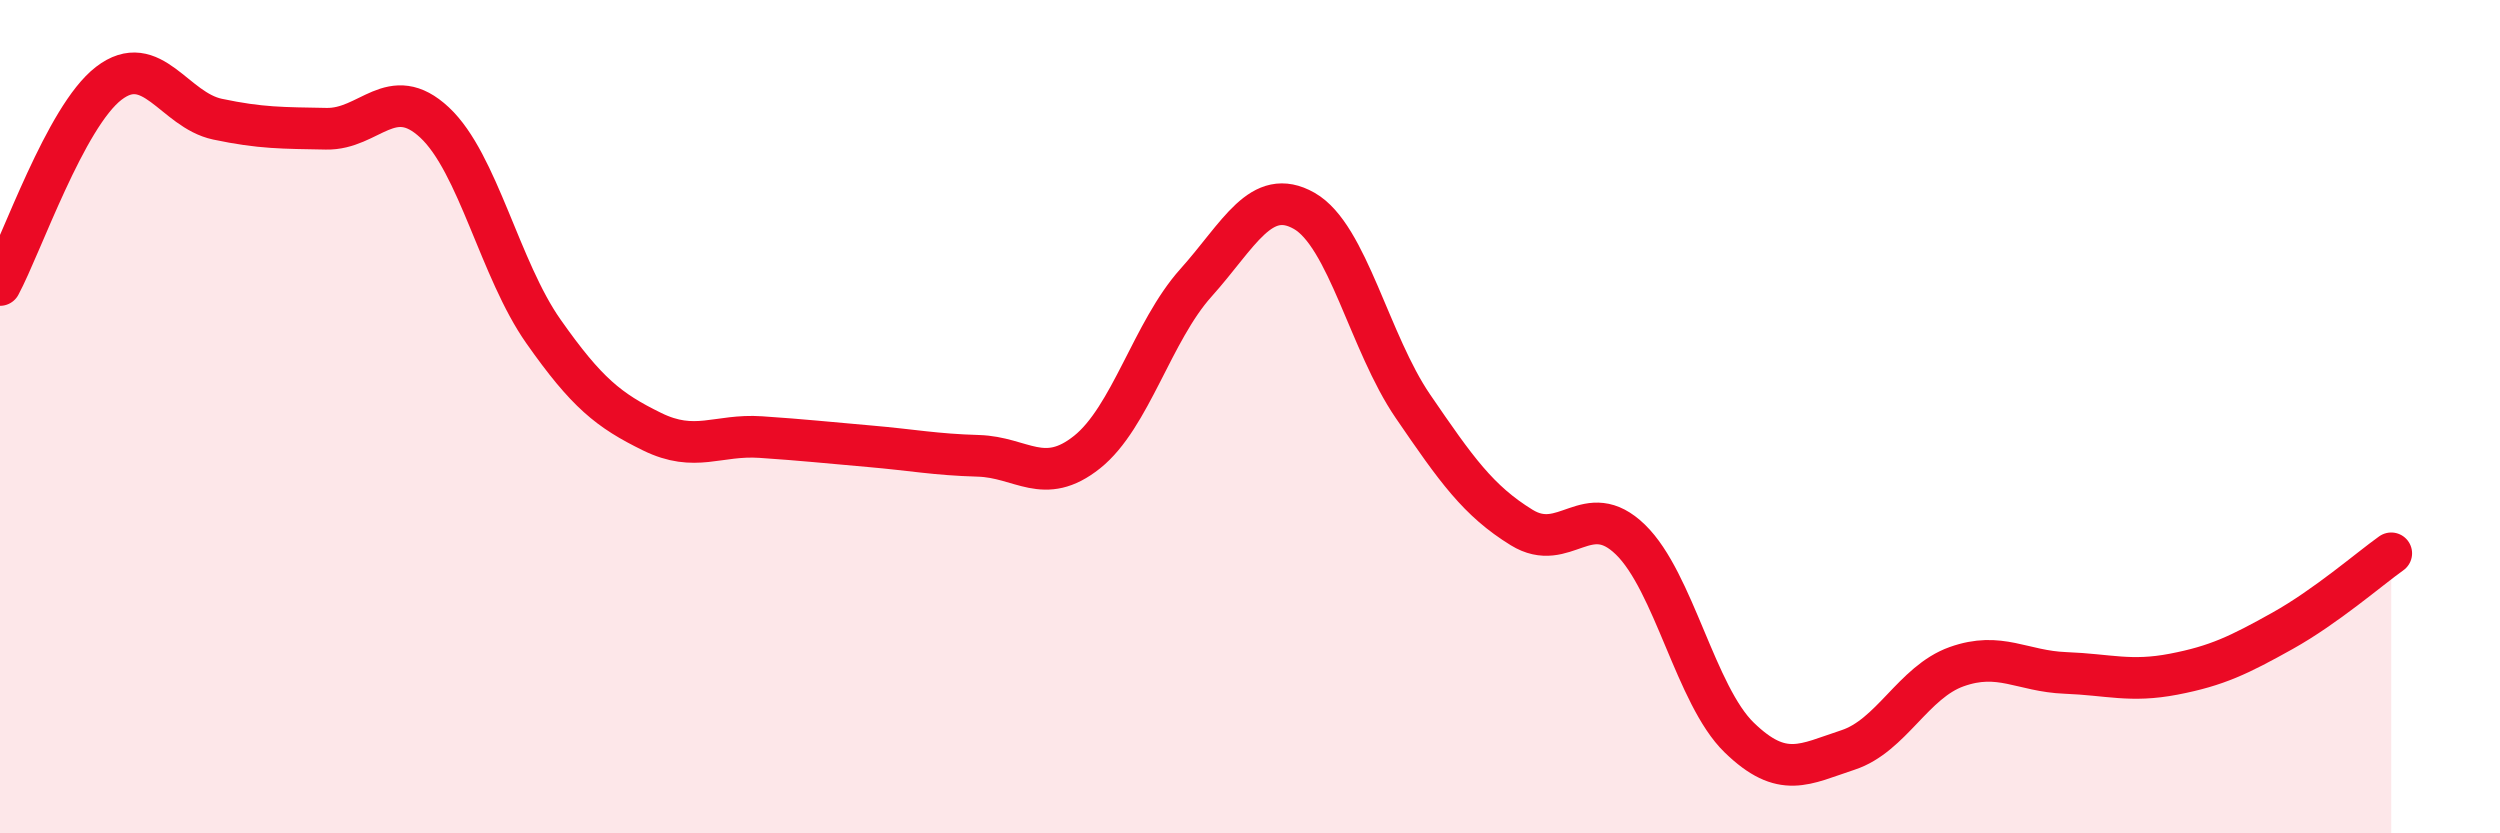
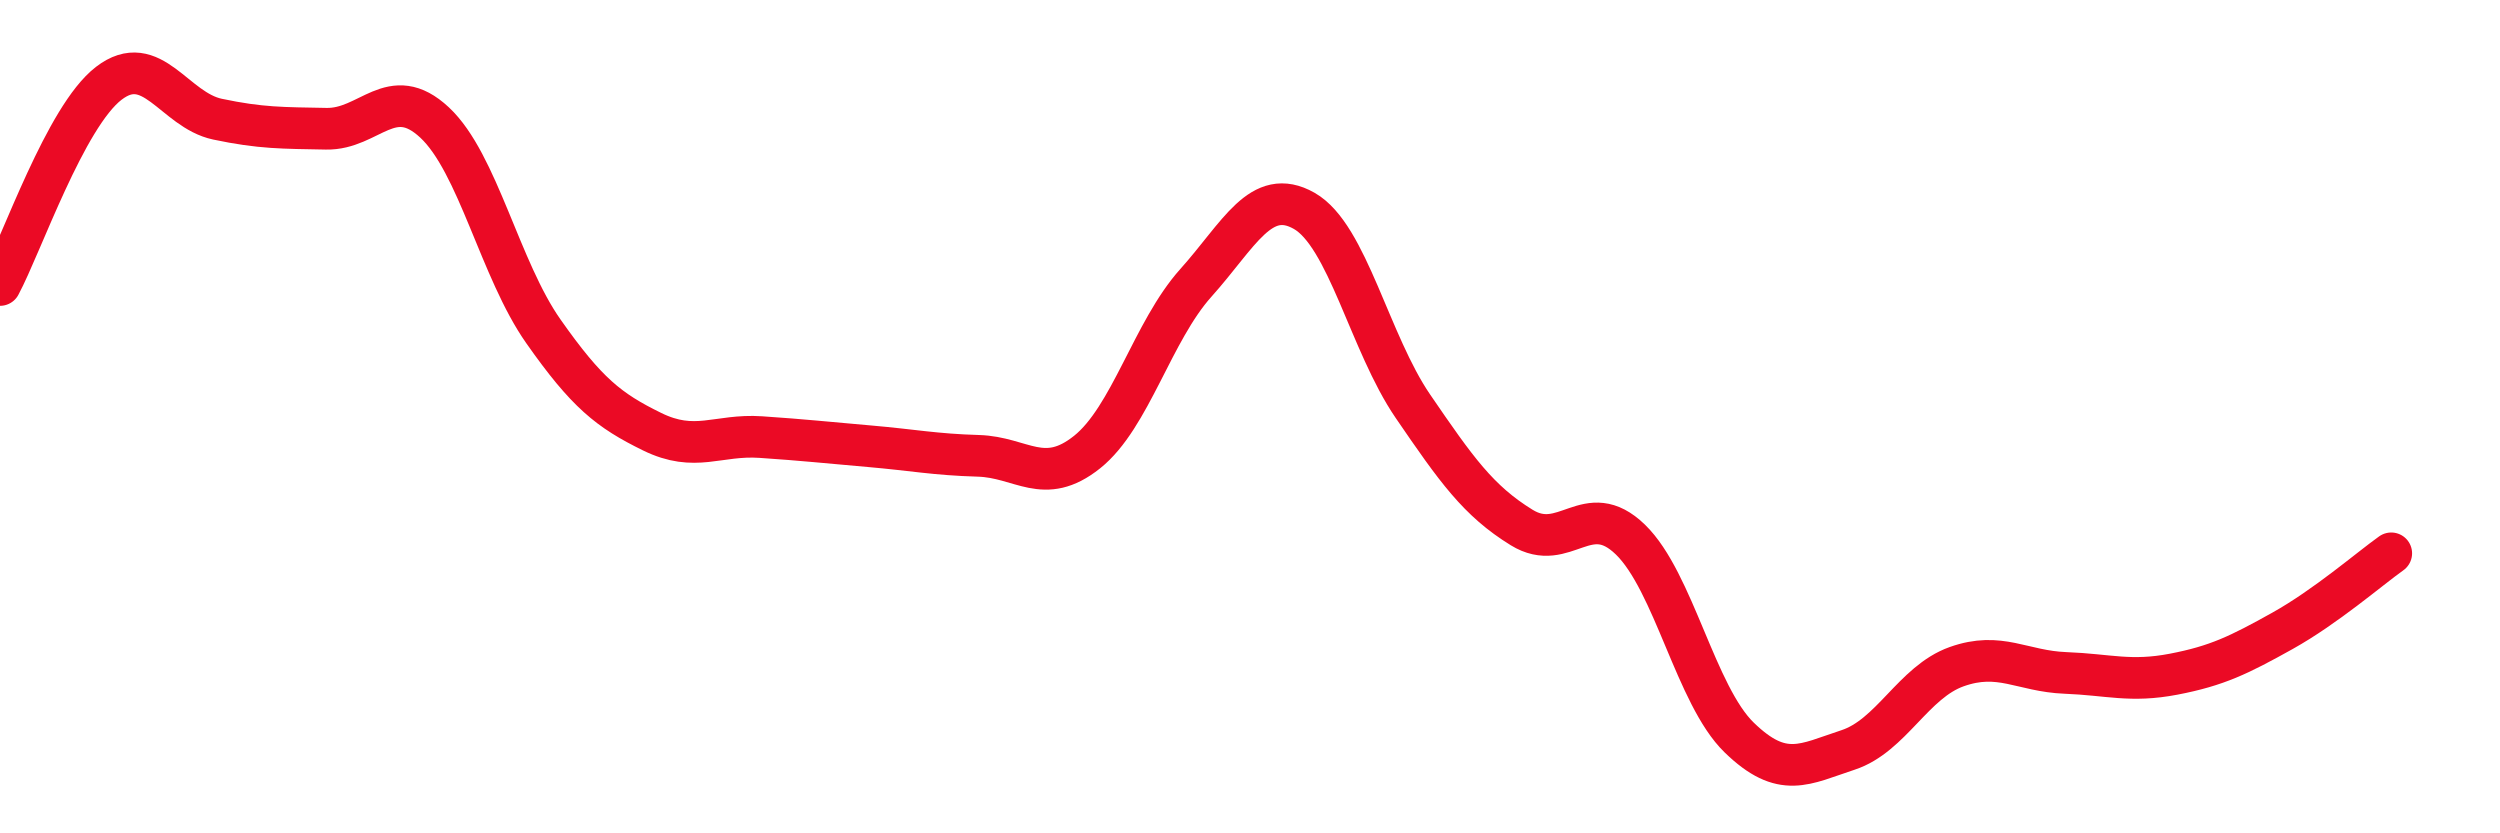
<svg xmlns="http://www.w3.org/2000/svg" width="60" height="20" viewBox="0 0 60 20">
-   <path d="M 0,6.84 C 0.52,5.87 1.57,2.8 2.61,2 C 3.65,1.2 4.18,2.64 5.22,2.86 C 6.26,3.08 6.79,3.07 7.83,3.09 C 8.87,3.11 9.39,1.97 10.43,2.94 C 11.47,3.91 12,6.47 13.04,7.95 C 14.08,9.43 14.61,9.85 15.65,10.36 C 16.69,10.87 17.22,10.42 18.26,10.49 C 19.3,10.56 19.83,10.62 20.87,10.71 C 21.91,10.8 22.44,10.91 23.48,10.94 C 24.52,10.97 25.05,11.68 26.09,10.85 C 27.13,10.02 27.66,7.95 28.7,6.79 C 29.74,5.63 30.26,4.47 31.3,5.06 C 32.34,5.65 32.87,8.23 33.91,9.75 C 34.95,11.27 35.48,12.02 36.52,12.66 C 37.56,13.3 38.09,11.94 39.13,12.95 C 40.17,13.96 40.7,16.69 41.74,17.7 C 42.78,18.71 43.31,18.34 44.35,18 C 45.39,17.66 45.92,16.37 46.96,16 C 48,15.63 48.53,16.11 49.57,16.15 C 50.61,16.19 51.13,16.38 52.17,16.18 C 53.21,15.98 53.74,15.72 54.78,15.14 C 55.82,14.56 56.87,13.65 57.39,13.28L57.39 20L0 20Z" fill="#EB0A25" opacity="0.1" stroke-linecap="round" stroke-linejoin="round" />
  <path d="M 0,6.84 C 0.52,5.87 1.57,2.8 2.61,2 C 3.65,1.2 4.18,2.64 5.22,2.86 C 6.26,3.08 6.79,3.07 7.83,3.09 C 8.87,3.11 9.39,1.97 10.43,2.94 C 11.47,3.91 12,6.47 13.04,7.95 C 14.08,9.43 14.61,9.85 15.65,10.36 C 16.69,10.87 17.22,10.42 18.26,10.49 C 19.3,10.56 19.83,10.62 20.87,10.71 C 21.91,10.8 22.44,10.91 23.48,10.94 C 24.52,10.97 25.05,11.68 26.09,10.85 C 27.13,10.02 27.66,7.95 28.7,6.79 C 29.74,5.63 30.26,4.47 31.3,5.06 C 32.34,5.65 32.87,8.23 33.91,9.75 C 34.95,11.27 35.48,12.02 36.52,12.66 C 37.56,13.3 38.09,11.94 39.13,12.95 C 40.17,13.96 40.7,16.69 41.74,17.7 C 42.78,18.71 43.31,18.34 44.35,18 C 45.39,17.66 45.92,16.37 46.96,16 C 48,15.63 48.53,16.11 49.57,16.15 C 50.61,16.19 51.13,16.38 52.17,16.18 C 53.21,15.98 53.74,15.72 54.78,15.14 C 55.82,14.56 56.87,13.65 57.39,13.28" stroke="#EB0A25" stroke-width="1" fill="none" stroke-linecap="round" stroke-linejoin="round" />
</svg>